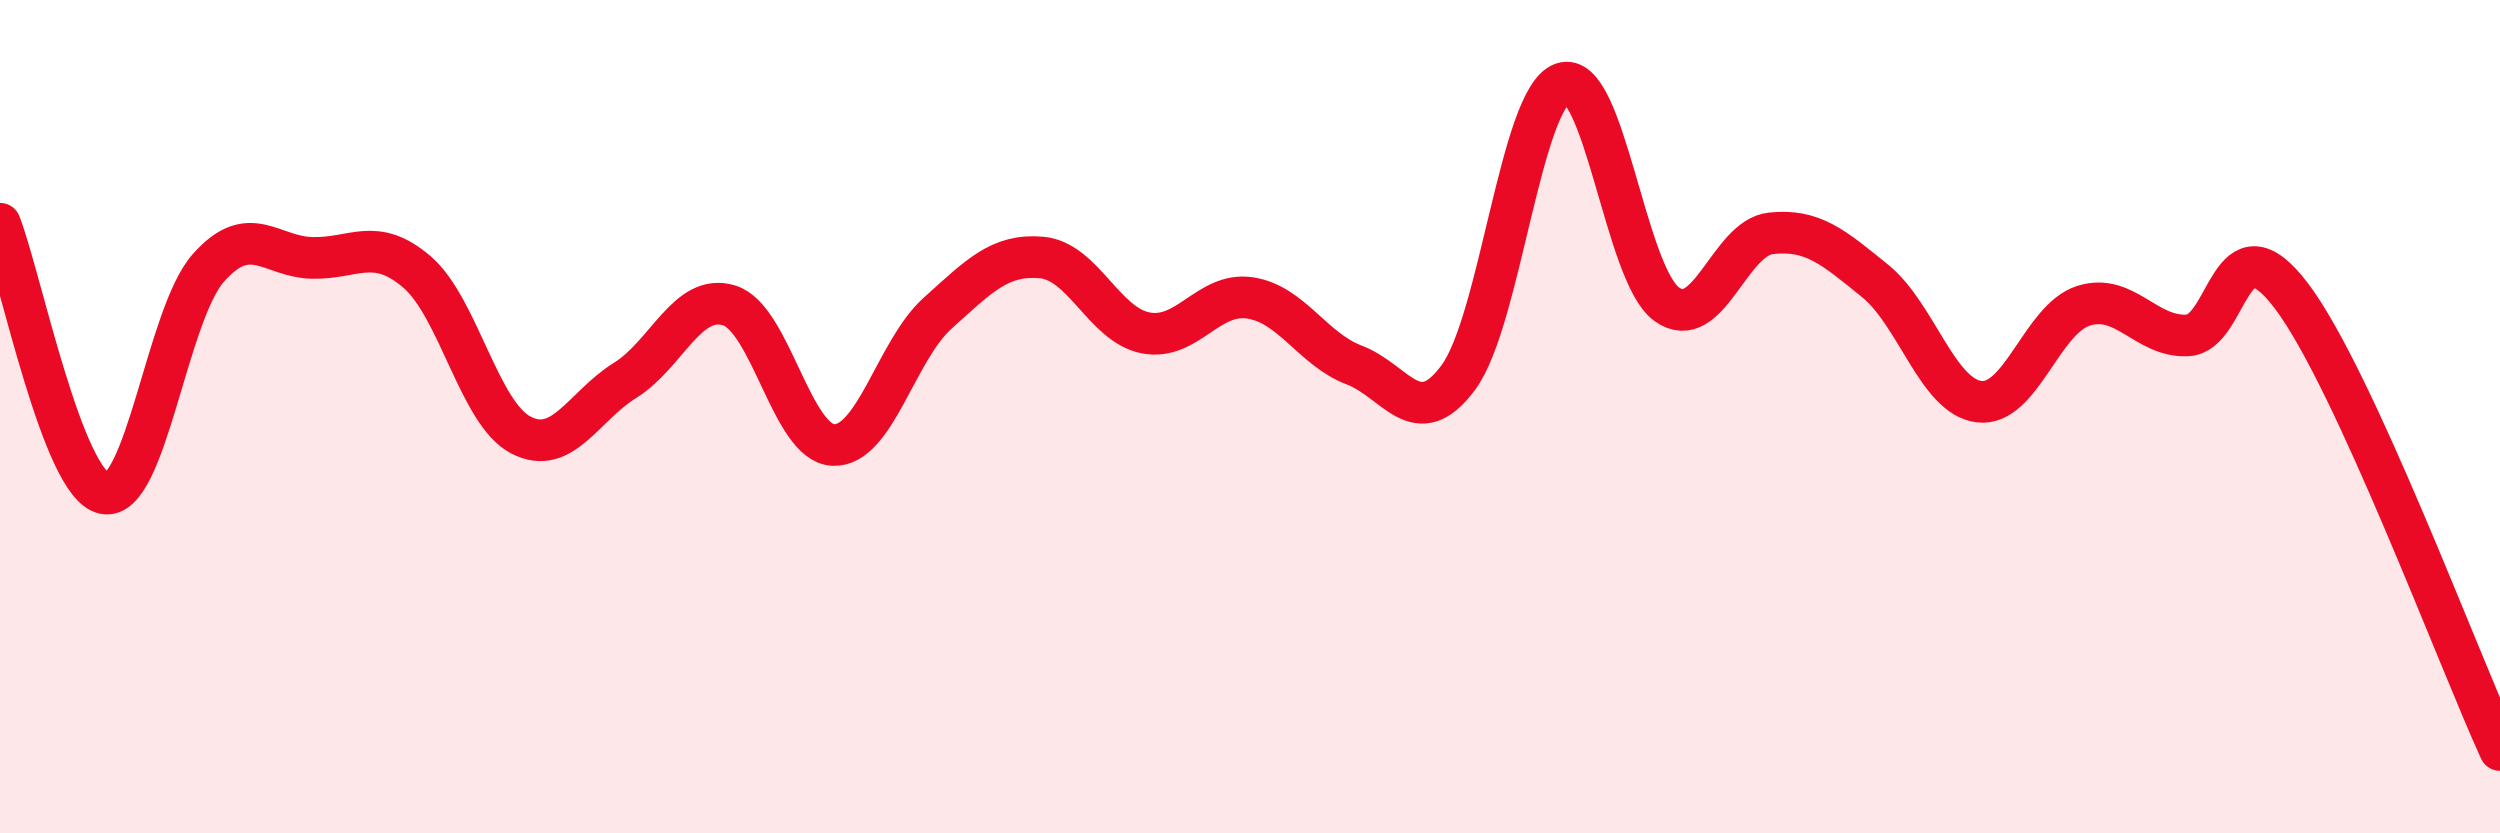
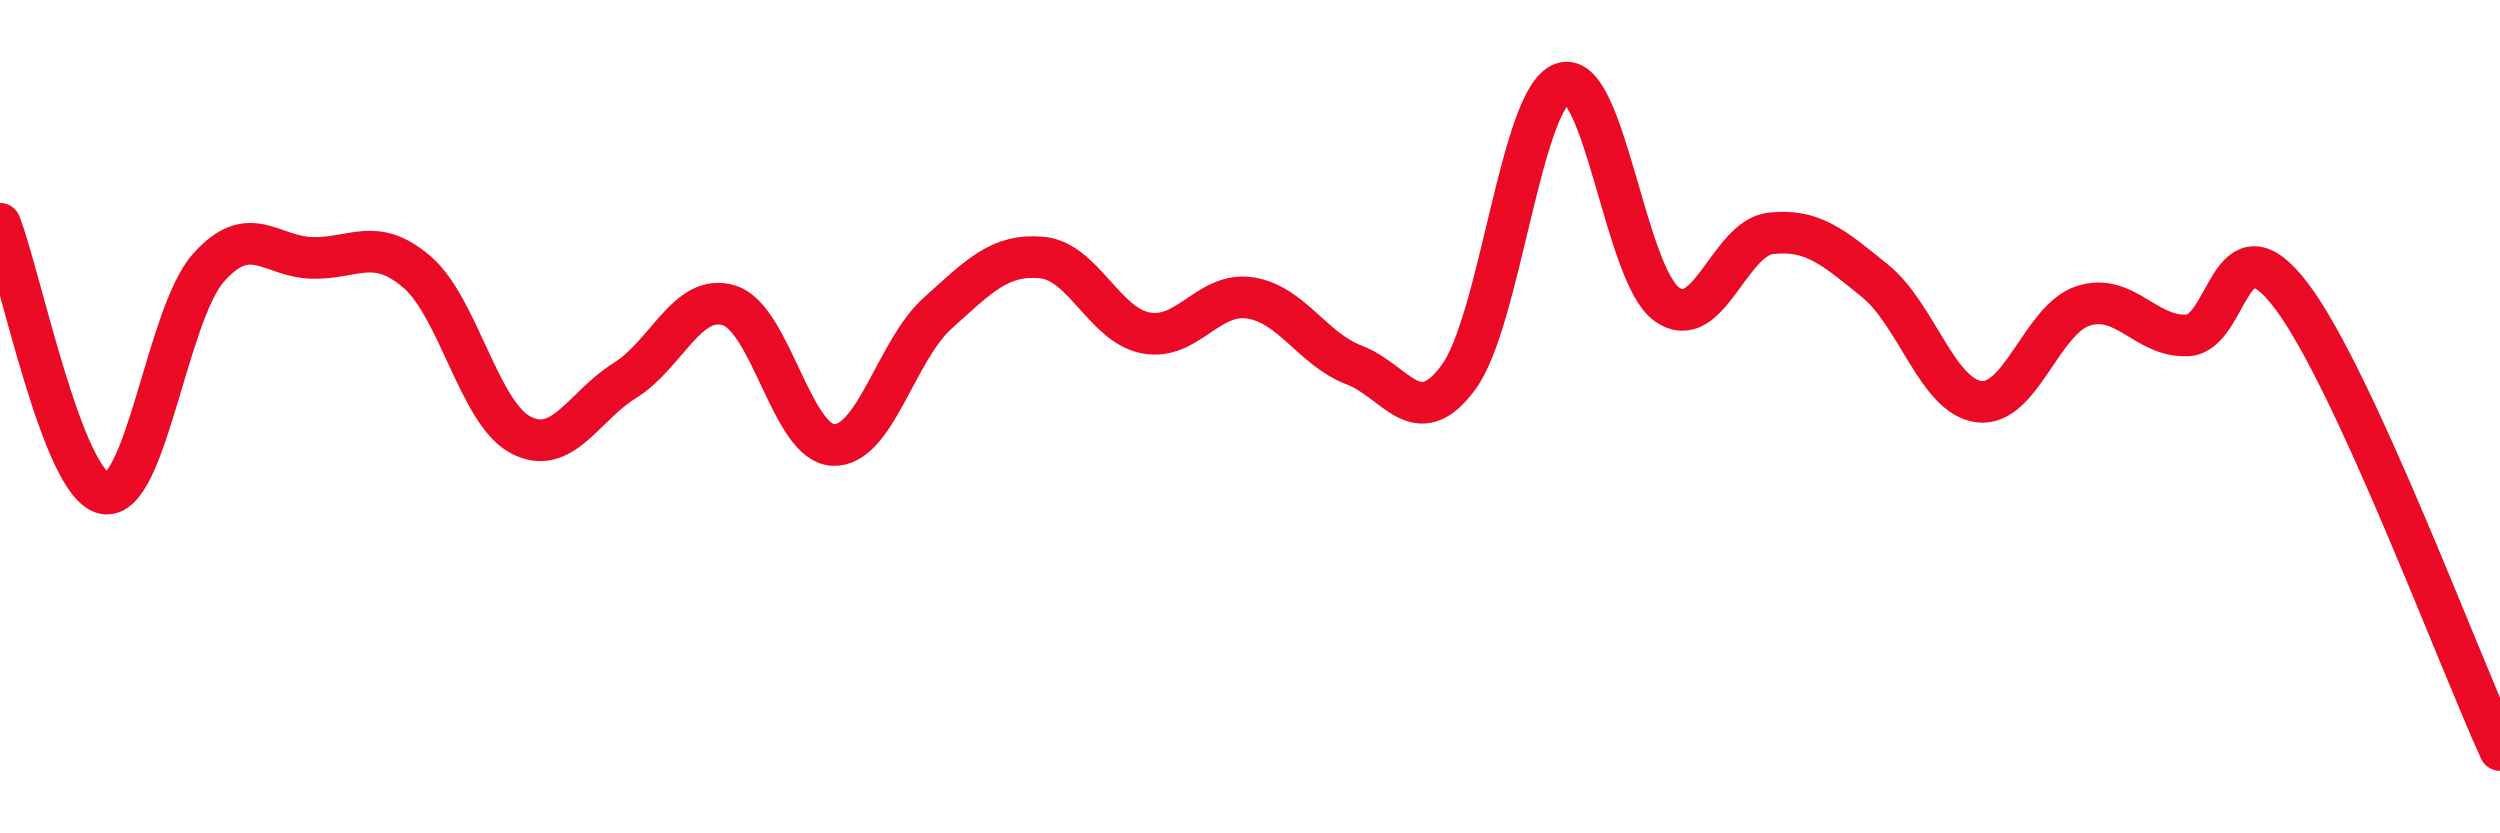
<svg xmlns="http://www.w3.org/2000/svg" width="60" height="20" viewBox="0 0 60 20">
-   <path d="M 0,5.37 C 0.5,6.66 1.5,11.63 2.5,11.84 C 3.5,12.05 4,7.56 5,6.43 C 6,5.3 6.5,6.17 7.5,6.19 C 8.5,6.21 9,5.67 10,6.52 C 11,7.37 11.5,9.92 12.5,10.44 C 13.5,10.96 14,9.75 15,9.13 C 16,8.51 16.5,7.02 17.5,7.33 C 18.5,7.64 19,10.64 20,10.68 C 21,10.72 21.5,8.42 22.5,7.52 C 23.5,6.62 24,6.09 25,6.18 C 26,6.27 26.5,7.8 27.5,7.99 C 28.5,8.18 29,7 30,7.15 C 31,7.3 31.5,8.38 32.5,8.76 C 33.5,9.14 34,10.41 35,9.06 C 36,7.71 36.5,2.35 37.5,2 C 38.5,1.65 39,6.58 40,7.3 C 41,8.02 41.5,5.71 42.5,5.6 C 43.5,5.49 44,5.93 45,6.74 C 46,7.55 46.5,9.52 47.5,9.64 C 48.5,9.76 49,7.66 50,7.34 C 51,7.02 51.5,8.1 52.5,8.05 C 53.5,8 53.5,5.12 55,7.11 C 56.5,9.1 59,15.82 60,18L60 20L0 20Z" fill="#EB0A25" opacity="0.1" stroke-linecap="round" stroke-linejoin="round" />
  <path d="M 0,5.37 C 0.5,6.66 1.5,11.63 2.5,11.84 C 3.5,12.05 4,7.56 5,6.43 C 6,5.3 6.5,6.17 7.5,6.19 C 8.5,6.21 9,5.67 10,6.52 C 11,7.37 11.5,9.92 12.5,10.44 C 13.5,10.96 14,9.75 15,9.13 C 16,8.51 16.5,7.02 17.5,7.33 C 18.5,7.64 19,10.64 20,10.68 C 21,10.72 21.5,8.42 22.5,7.52 C 23.5,6.62 24,6.09 25,6.18 C 26,6.27 26.5,7.8 27.5,7.99 C 28.5,8.18 29,7 30,7.15 C 31,7.3 31.5,8.38 32.5,8.76 C 33.5,9.14 34,10.41 35,9.06 C 36,7.71 36.5,2.35 37.5,2 C 38.5,1.65 39,6.58 40,7.3 C 41,8.02 41.5,5.71 42.5,5.6 C 43.5,5.49 44,5.93 45,6.74 C 46,7.55 46.5,9.52 47.5,9.64 C 48.5,9.76 49,7.66 50,7.34 C 51,7.02 51.5,8.1 52.5,8.05 C 53.5,8 53.5,5.12 55,7.11 C 56.5,9.1 59,15.82 60,18" stroke="#EB0A25" stroke-width="1" fill="none" stroke-linecap="round" stroke-linejoin="round" />
</svg>